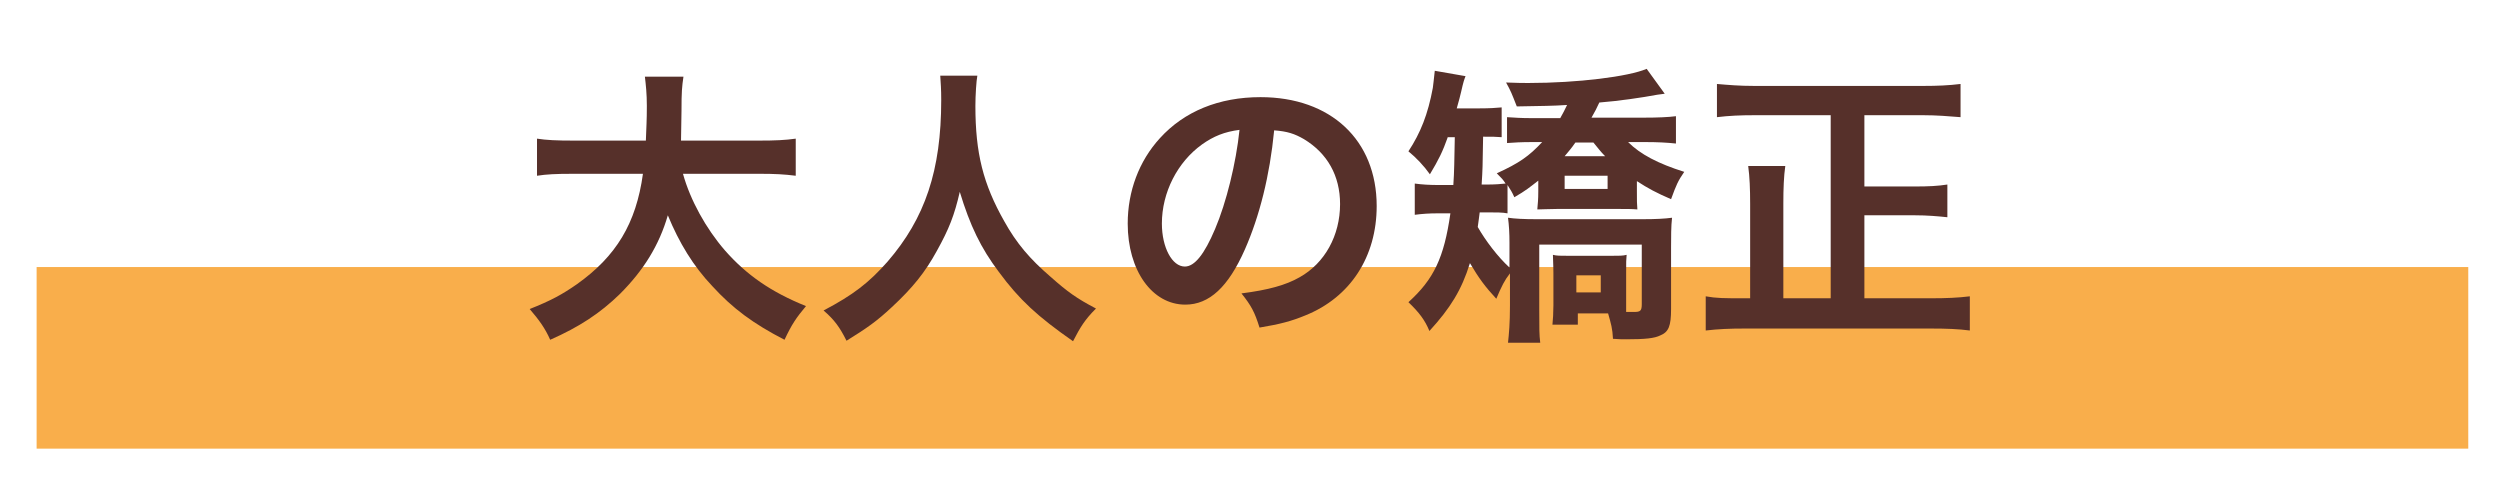
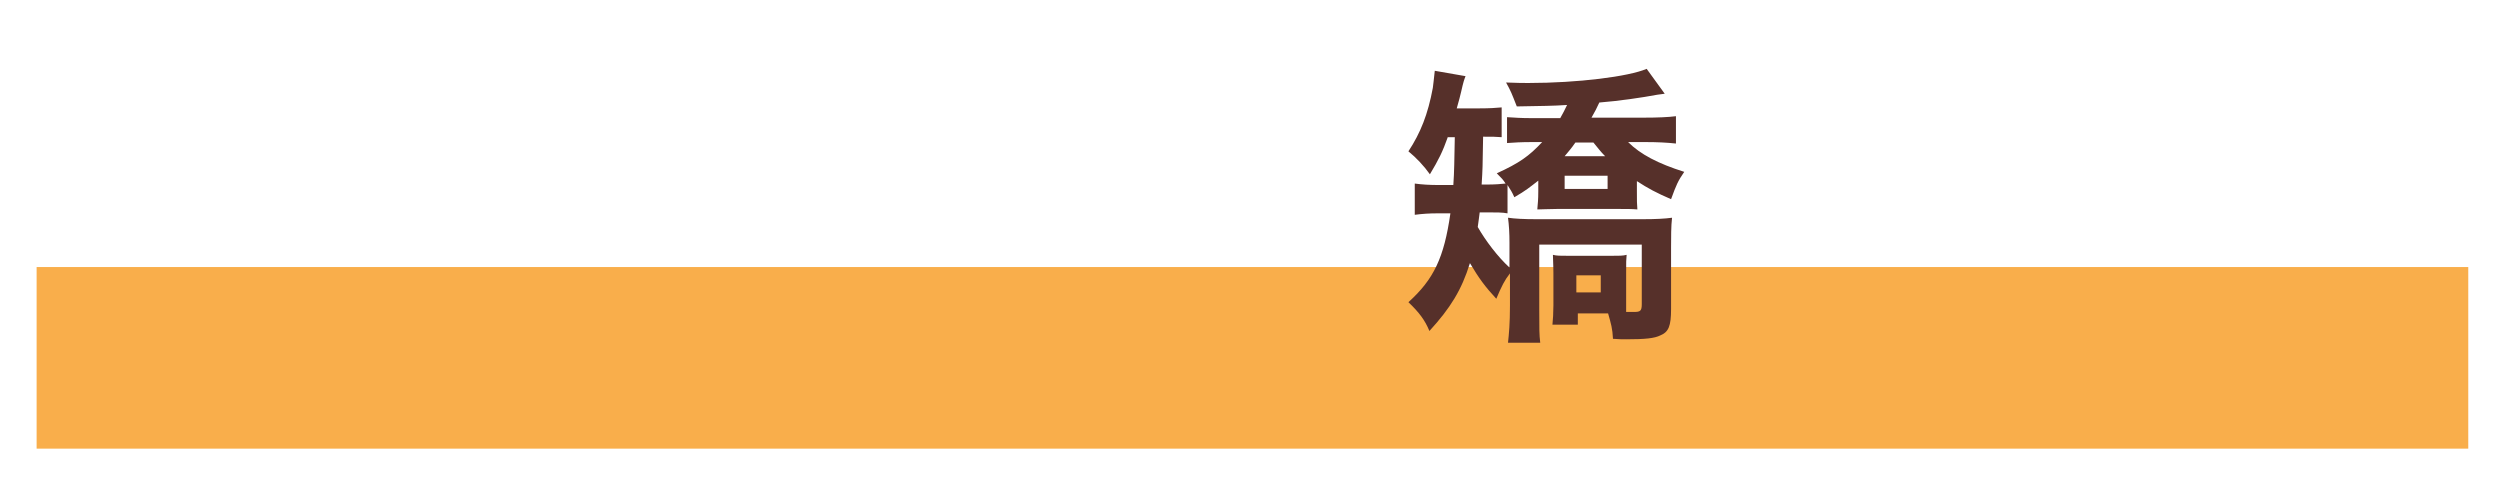
<svg xmlns="http://www.w3.org/2000/svg" version="1.1" id="レイヤー_1" x="0px" y="0px" viewBox="0 0 512.1 97.9" enable-background="new 0 0 512.1 97.9" xml:space="preserve">
  <rect x="7.5" y="54.7" fill="#F9AE4B" width="498.1" height="37.2" />
  <g>
-     <path fill="#56302A" d="M139.9,35.6c1.5,5.4,4.7,11.2,8.6,15.7c4.4,5,9.4,8.5,16.6,11.4c-2,2.4-2.9,3.7-4.4,6.9   c-6.4-3.3-10.6-6.4-14.8-11c-3.9-4.1-6.8-8.9-9.1-14.5c-1.8,6.2-5,11.3-9.8,16.1c-4.1,4-8.4,6.8-14.3,9.4c-1-2.3-2.3-4.1-4.2-6.3   c4.3-1.7,6.7-3,9.7-5.1c8-5.7,12.1-12.4,13.5-22.6h-14.2c-3.8,0-5.5,0.1-7.5,0.4v-7.6c1.9,0.3,4,0.4,7.6,0.4h14.7   c0.1-3,0.2-4,0.2-7.1c0-2.5-0.2-4.3-0.4-6h7.9c-0.3,2.1-0.4,3-0.4,7c0,2.5-0.1,3.8-0.1,6.1h15.9c3.4,0,5.5-0.1,7.6-0.4V36   c-2.4-0.3-4.2-0.4-7.5-0.4H139.9z" />
-     <path fill="#56302A" d="M200.2,15.5c-0.2,1-0.4,4-0.4,6.2c0,9.7,1.6,16,5.9,23.6c2.5,4.5,5.2,7.7,9.5,11.4c3.5,3.1,5.3,4.4,9.3,6.5   c-2.3,2.3-3.2,3.8-4.7,6.7c-7.3-5.1-11-8.5-15.2-14.2c-3.7-4.9-5.9-9.5-8-16.4c-1.1,4.8-2.2,7.6-4.7,12.1c-2.4,4.4-5,7.6-9.2,11.5   c-3.1,2.9-5.1,4.3-9.3,6.9c-1.4-2.8-2.5-4.3-4.7-6.2c6.1-3.2,9.3-5.7,13.1-10c7.7-8.9,11-18.7,11-33.1c0-2.3-0.1-3.4-0.2-5H200.2z" />
-     <path fill="#56302A" d="M255,51.1c-3.4,7.7-7.3,11.3-12.2,11.3c-6.8,0-11.8-7-11.8-16.6c0-6.6,2.3-12.8,6.6-17.5   c5-5.5,12.1-8.4,20.6-8.4c14.4,0,23.8,8.8,23.8,22.3c0,10.4-5.4,18.7-14.6,22.4c-2.9,1.2-5.2,1.8-9.4,2.5c-1-3.2-1.7-4.5-3.7-7   c5.5-0.7,9.1-1.7,11.9-3.3c5.2-2.9,8.3-8.6,8.3-15c0-5.8-2.6-10.4-7.4-13.3c-1.9-1.1-3.4-1.6-6.1-1.8C260.1,36,258,44.3,255,51.1z    M246.2,29.6c-5,3.6-8.2,9.8-8.2,16.2c0,4.9,2.1,8.8,4.7,8.8c2,0,4-2.5,6.2-7.7c2.3-5.4,4.3-13.5,5-20.3   C250.8,27,248.6,27.9,246.2,29.6z" />
    <path fill="#56302A" d="M296.6,28c-1.1,3.1-1.9,4.7-3.7,7.7c-1.2-1.7-2.8-3.4-4.4-4.7c2.5-3.8,4-7.6,5-13c0.1-0.6,0.2-1.8,0.4-3.5   l6.3,1.1c-0.3,0.8-0.4,1-0.9,3.2c-0.2,0.9-0.4,1.6-0.9,3.4h4.6c2.3,0,3.4-0.1,4.6-0.2v6.1c-1.2-0.1-1.9-0.1-3.8-0.1   c-0.1,6.5-0.1,6.5-0.3,9.8h1.2c1.5,0,2.8-0.1,3.7-0.2c-0.5-0.8-0.8-1.1-1.8-2.1c4.6-2.1,6.6-3.5,9.3-6.4h-1.9   c-2.6,0-3.8,0.1-5.3,0.2V24c1.7,0.1,2.7,0.2,5.2,0.2h5.7c0.6-1.1,0.9-1.6,1.4-2.7c-2.9,0.2-5,0.2-10.3,0.3   c-1.1-2.8-1.2-3.1-2.2-4.9c2.2,0.1,3.8,0.1,4.6,0.1c10,0,20.5-1.3,24.2-2.9l3.7,5.1c-0.6,0.1-0.7,0.1-1.5,0.2   c-3.2,0.6-8,1.3-11.9,1.6c-0.6,1.3-0.8,1.7-1.6,3.1h10.7c2.9,0,5.1-0.1,6.6-0.3v5.6c-1.9-0.2-3.8-0.3-6.4-0.3h-3.4   c2.5,2.5,6.1,4.4,11.5,6.1c-1.3,1.9-1.6,2.6-2.7,5.6c-3-1.3-4.7-2.2-7-3.7v2.1c0,1.9,0,2.6,0.1,3.7c-1.1-0.1-2.2-0.1-4.1-0.1h-12.3   c-1.9,0-3,0.1-4.1,0.1c0.1-1.2,0.2-2,0.2-3.7v-2.2c-1.8,1.4-2.5,2-4.9,3.4c-0.5-1.1-0.7-1.4-1.4-2.5v5.8c-1-0.2-2.4-0.2-4.1-0.2   h-1.6c-0.1,1-0.2,1.4-0.4,3c1.6,2.8,4.1,6.1,6.5,8.3v-5.1c0-2-0.1-3.6-0.3-5.1c1.4,0.2,3.2,0.3,5.9,0.3h21.6c2.8,0,4.6-0.1,6.1-0.3   c-0.2,1.7-0.2,4-0.2,6.1v12.6c0,3.5-0.5,4.7-2.2,5.4c-1.2,0.6-3.1,0.8-7,0.8c-0.6,0-1.5,0-2.7-0.1c-0.1-2.1-0.4-3.1-1-5.2h-6.2v2.3   h-5.2c0.1-0.8,0.2-2.6,0.2-4V56c0-1.8-0.1-2.8-0.1-3.8c0.8,0.2,1.4,0.2,3.4,0.2h8.4c1.9,0,2.5,0,3.3-0.2c-0.1,1-0.1,1.4-0.1,3.7   v5.3c0,1.5,0,2,0,2.7h1.3c0.1,0,0.2,0,0.3,0c1.3,0,1.6-0.2,1.6-1.6V50.1h-21v13.4c0,4,0,5,0.2,6.7h-6.6c0.2-1.8,0.4-4,0.4-7.6V56   c-1.1,1.4-1.7,2.6-2.8,5.2c-2.3-2.5-3.5-4.1-5.4-7.3c-1.7,5.5-4,9.2-8.3,13.9c-0.9-2.2-2.1-3.8-4.3-5.9c5.2-4.7,7.3-9.1,8.6-18.2   h-2.6c-1.7,0-3.2,0.1-4.7,0.3v-6.4c1.5,0.2,2.9,0.3,5.1,0.3h2.8c0.2-2.8,0.2-5.1,0.3-9.8H296.6z M322.7,29.2   c-0.9,1.3-1.3,1.7-2.2,2.8h8.3c-1-1-1.4-1.6-2.4-2.8H322.7z M320.5,38.7h8.8V36h-8.8V38.7z M322.9,59.9h5v-3.5h-5V59.9z" />
-     <path fill="#56302A" d="M375,23.6h-15.7c-2.8,0-5.1,0.1-7.6,0.4v-6.8c2.3,0.2,4.6,0.4,7.6,0.4H394c2.8,0,5.2-0.1,7.6-0.4V24   c-2.4-0.2-5-0.4-7.6-0.4h-12.1v14.6h10.3c2.9,0,4.8-0.1,6.7-0.4v6.7c-1.9-0.2-4.1-0.4-6.7-0.4h-10.3v17h13.7c3,0,5.5-0.1,7.9-0.4v7   c-2.3-0.3-4.7-0.4-7.9-0.4h-38.3c-3,0-5.3,0.1-7.9,0.4v-7c2.2,0.4,3.8,0.4,7.8,0.4h1.3V41.8c0-3.1-0.1-5.6-0.4-7.8h7.6   c-0.3,2.1-0.4,4.6-0.4,7.7v19.4h9.7V23.6z" />
  </g>
</svg>